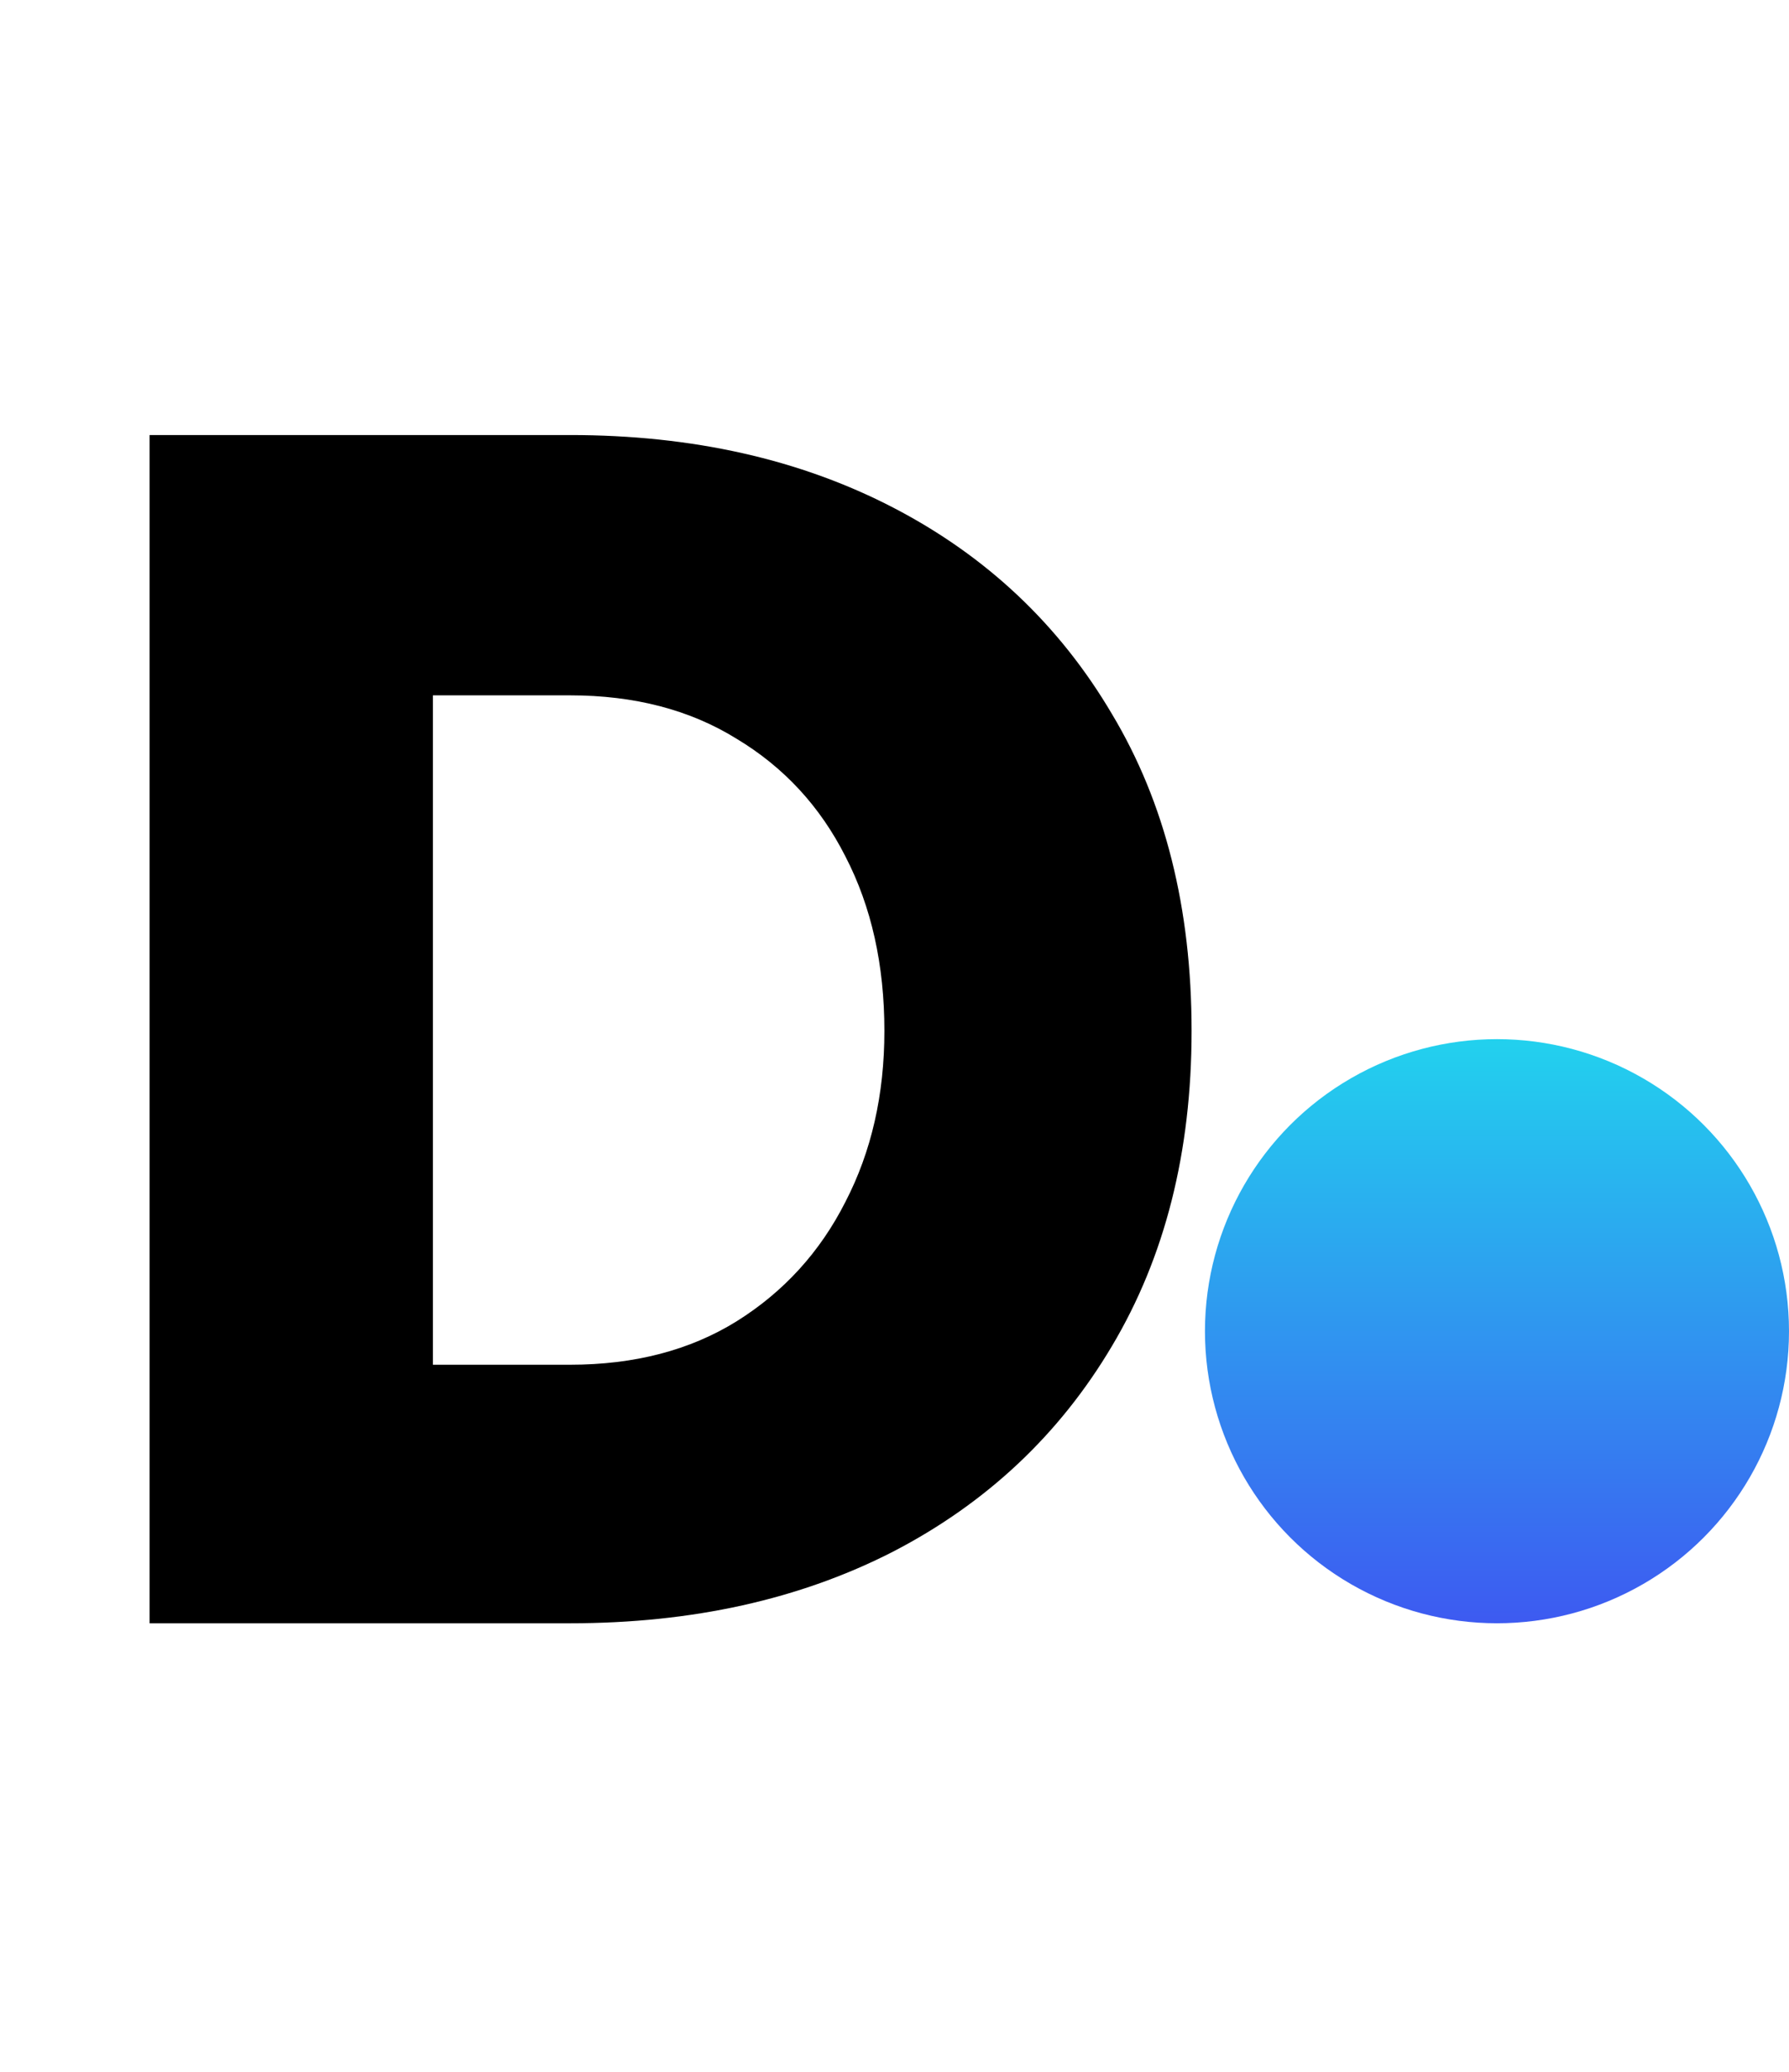
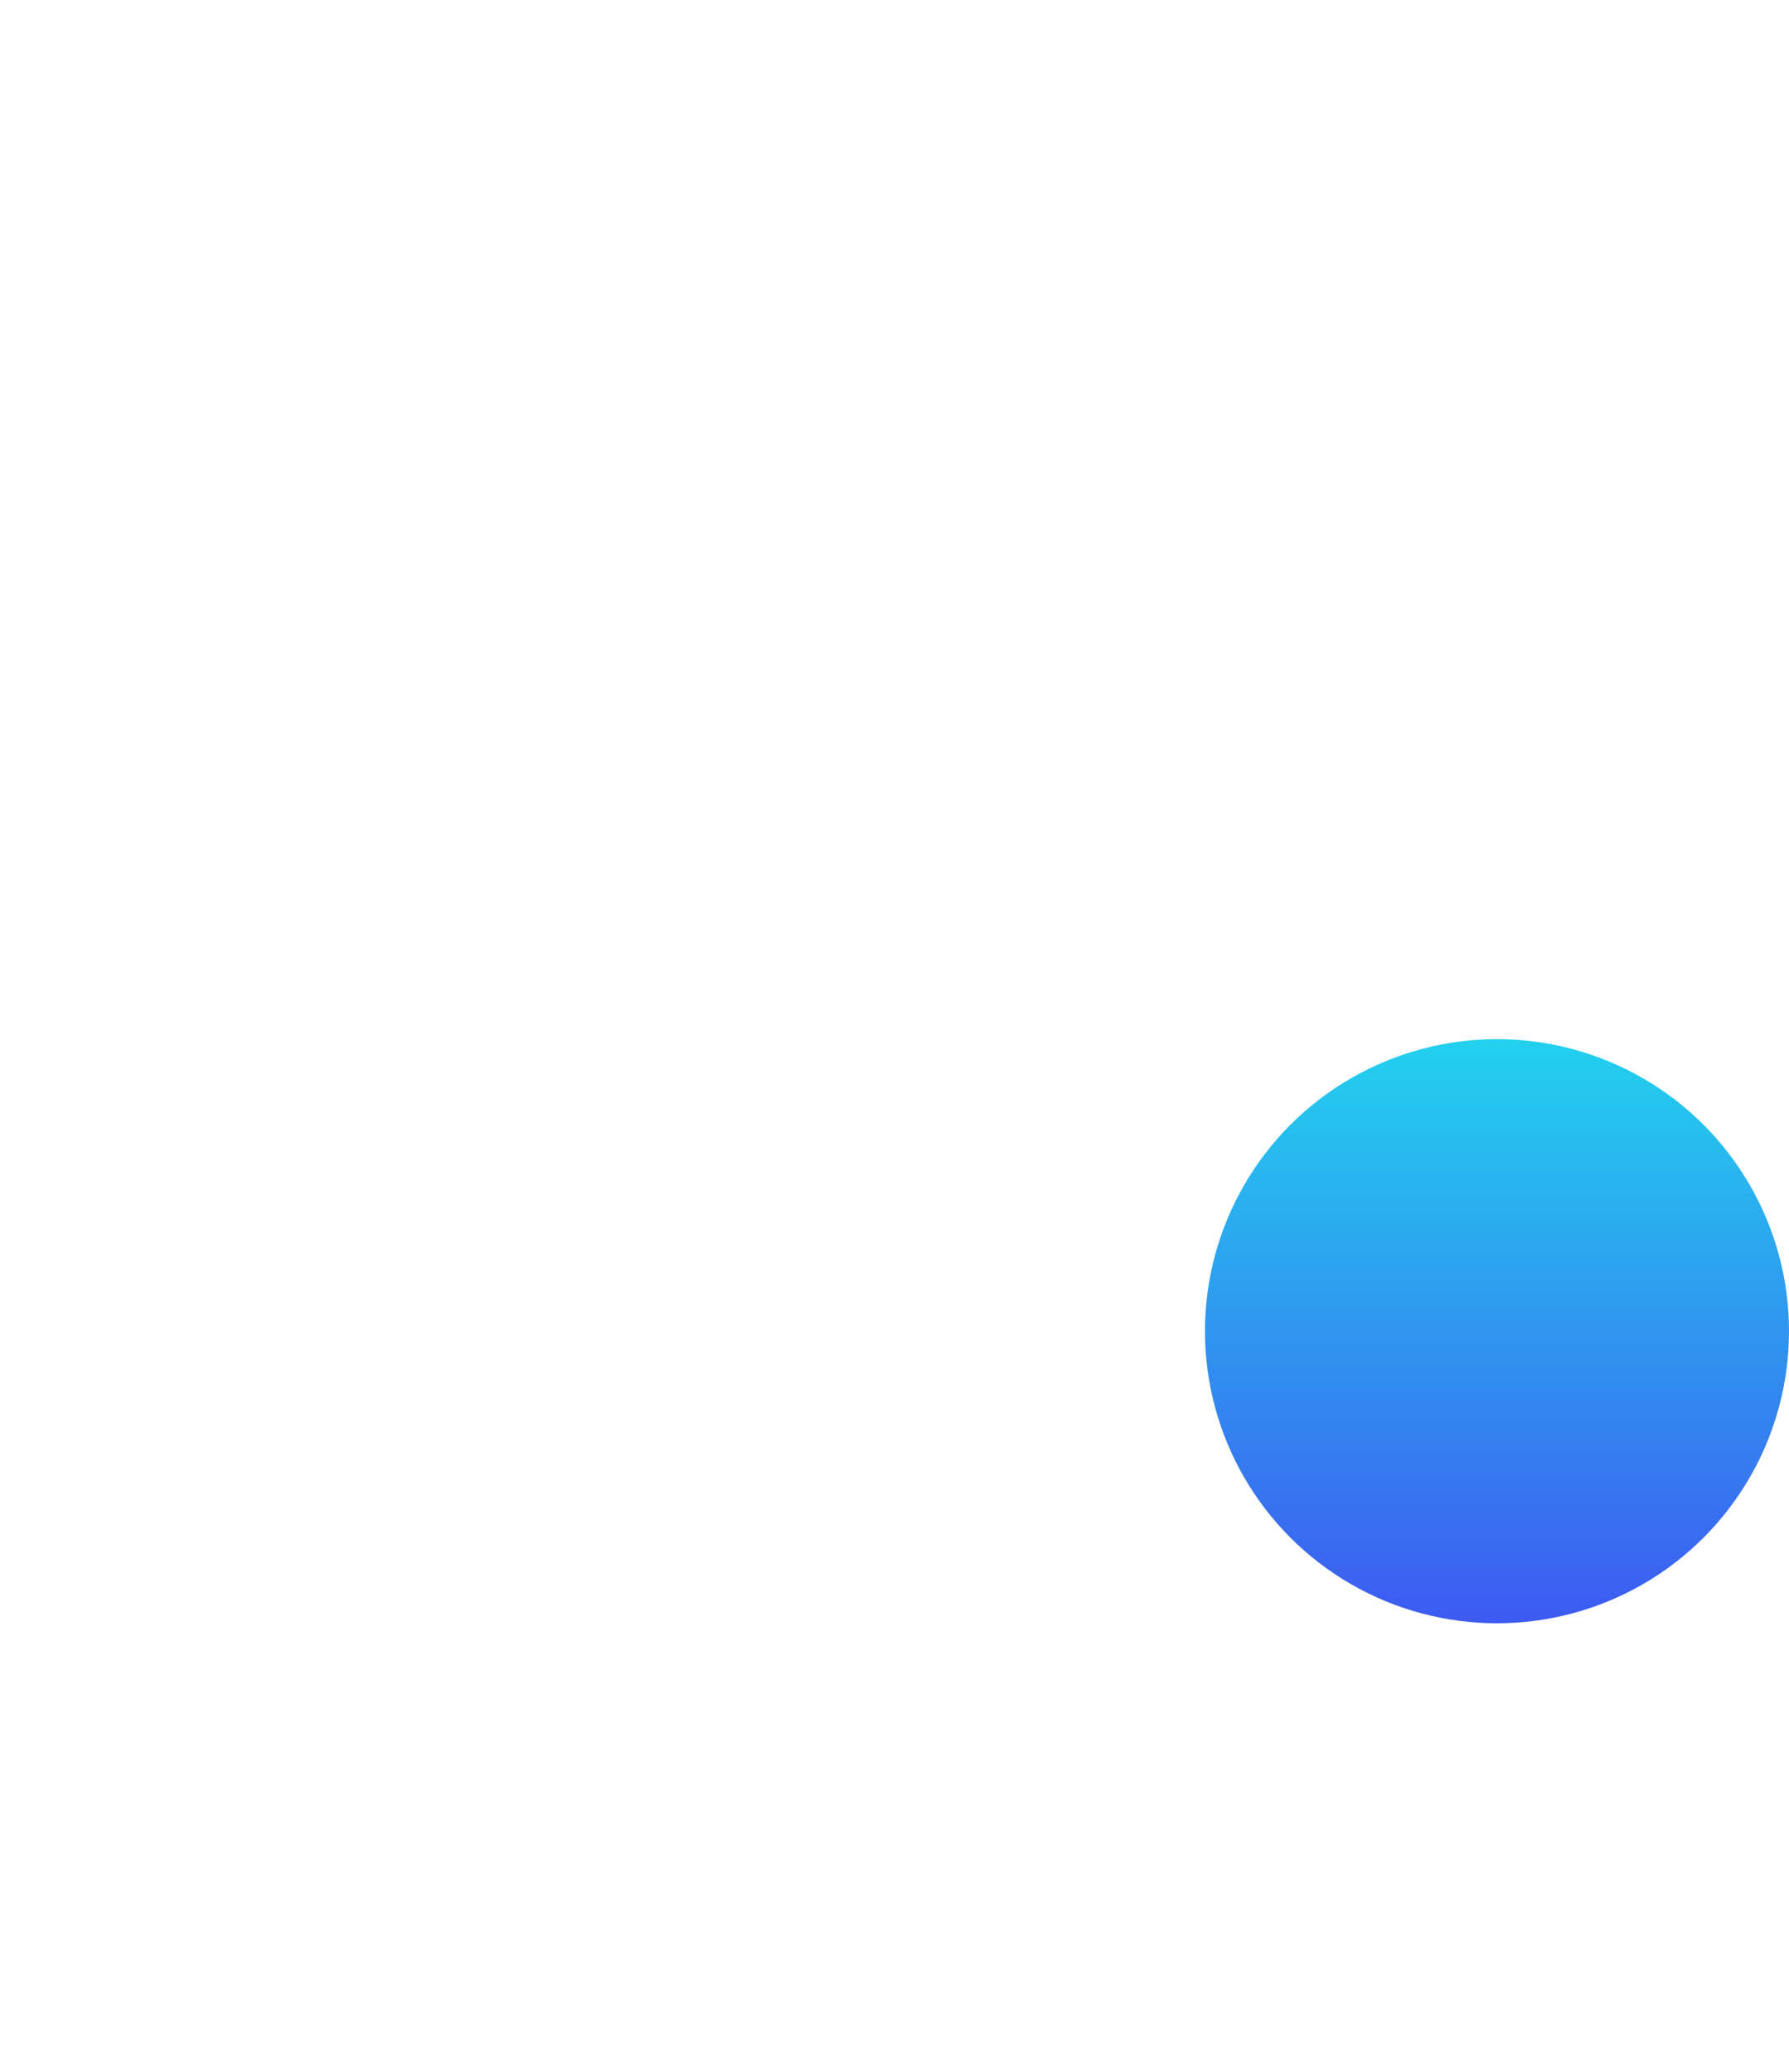
<svg xmlns="http://www.w3.org/2000/svg" width="291" height="337" viewBox="0 0 291 337" fill="none">
-   <path d="M24.336 70.752H92.736C112.608 70.752 130.128 74.688 145.296 82.56C160.464 90.432 172.32 101.616 180.864 116.112C189.504 130.512 193.824 147.696 193.824 167.664C193.824 187.344 189.504 204.432 180.864 218.928C172.32 233.328 160.464 244.464 145.296 252.336C130.128 260.112 112.608 264 92.736 264H24.336V70.752ZM70.416 113.088V221.952H92.736C103.2 221.952 112.224 219.6 119.808 214.896C127.488 210.096 133.392 203.616 137.52 195.456C141.744 187.296 143.856 178.032 143.856 167.664C143.856 156.912 141.744 147.456 137.52 139.296C133.392 131.136 127.488 124.752 119.808 120.144C112.224 115.44 103.2 113.088 92.736 113.088H70.416Z" fill="black" />
  <circle cx="243.5" cy="216.5" r="47.5" fill="url(#paint0_linear_2_7)" />
  <defs>
    <linearGradient id="paint0_linear_2_7" x1="243.5" y1="169" x2="243.5" y2="264" gradientUnits="userSpaceOnUse">
      <stop stop-color="#22D1EE" />
      <stop offset="1" stop-color="#3D5AF1" />
    </linearGradient>
  </defs>
</svg>